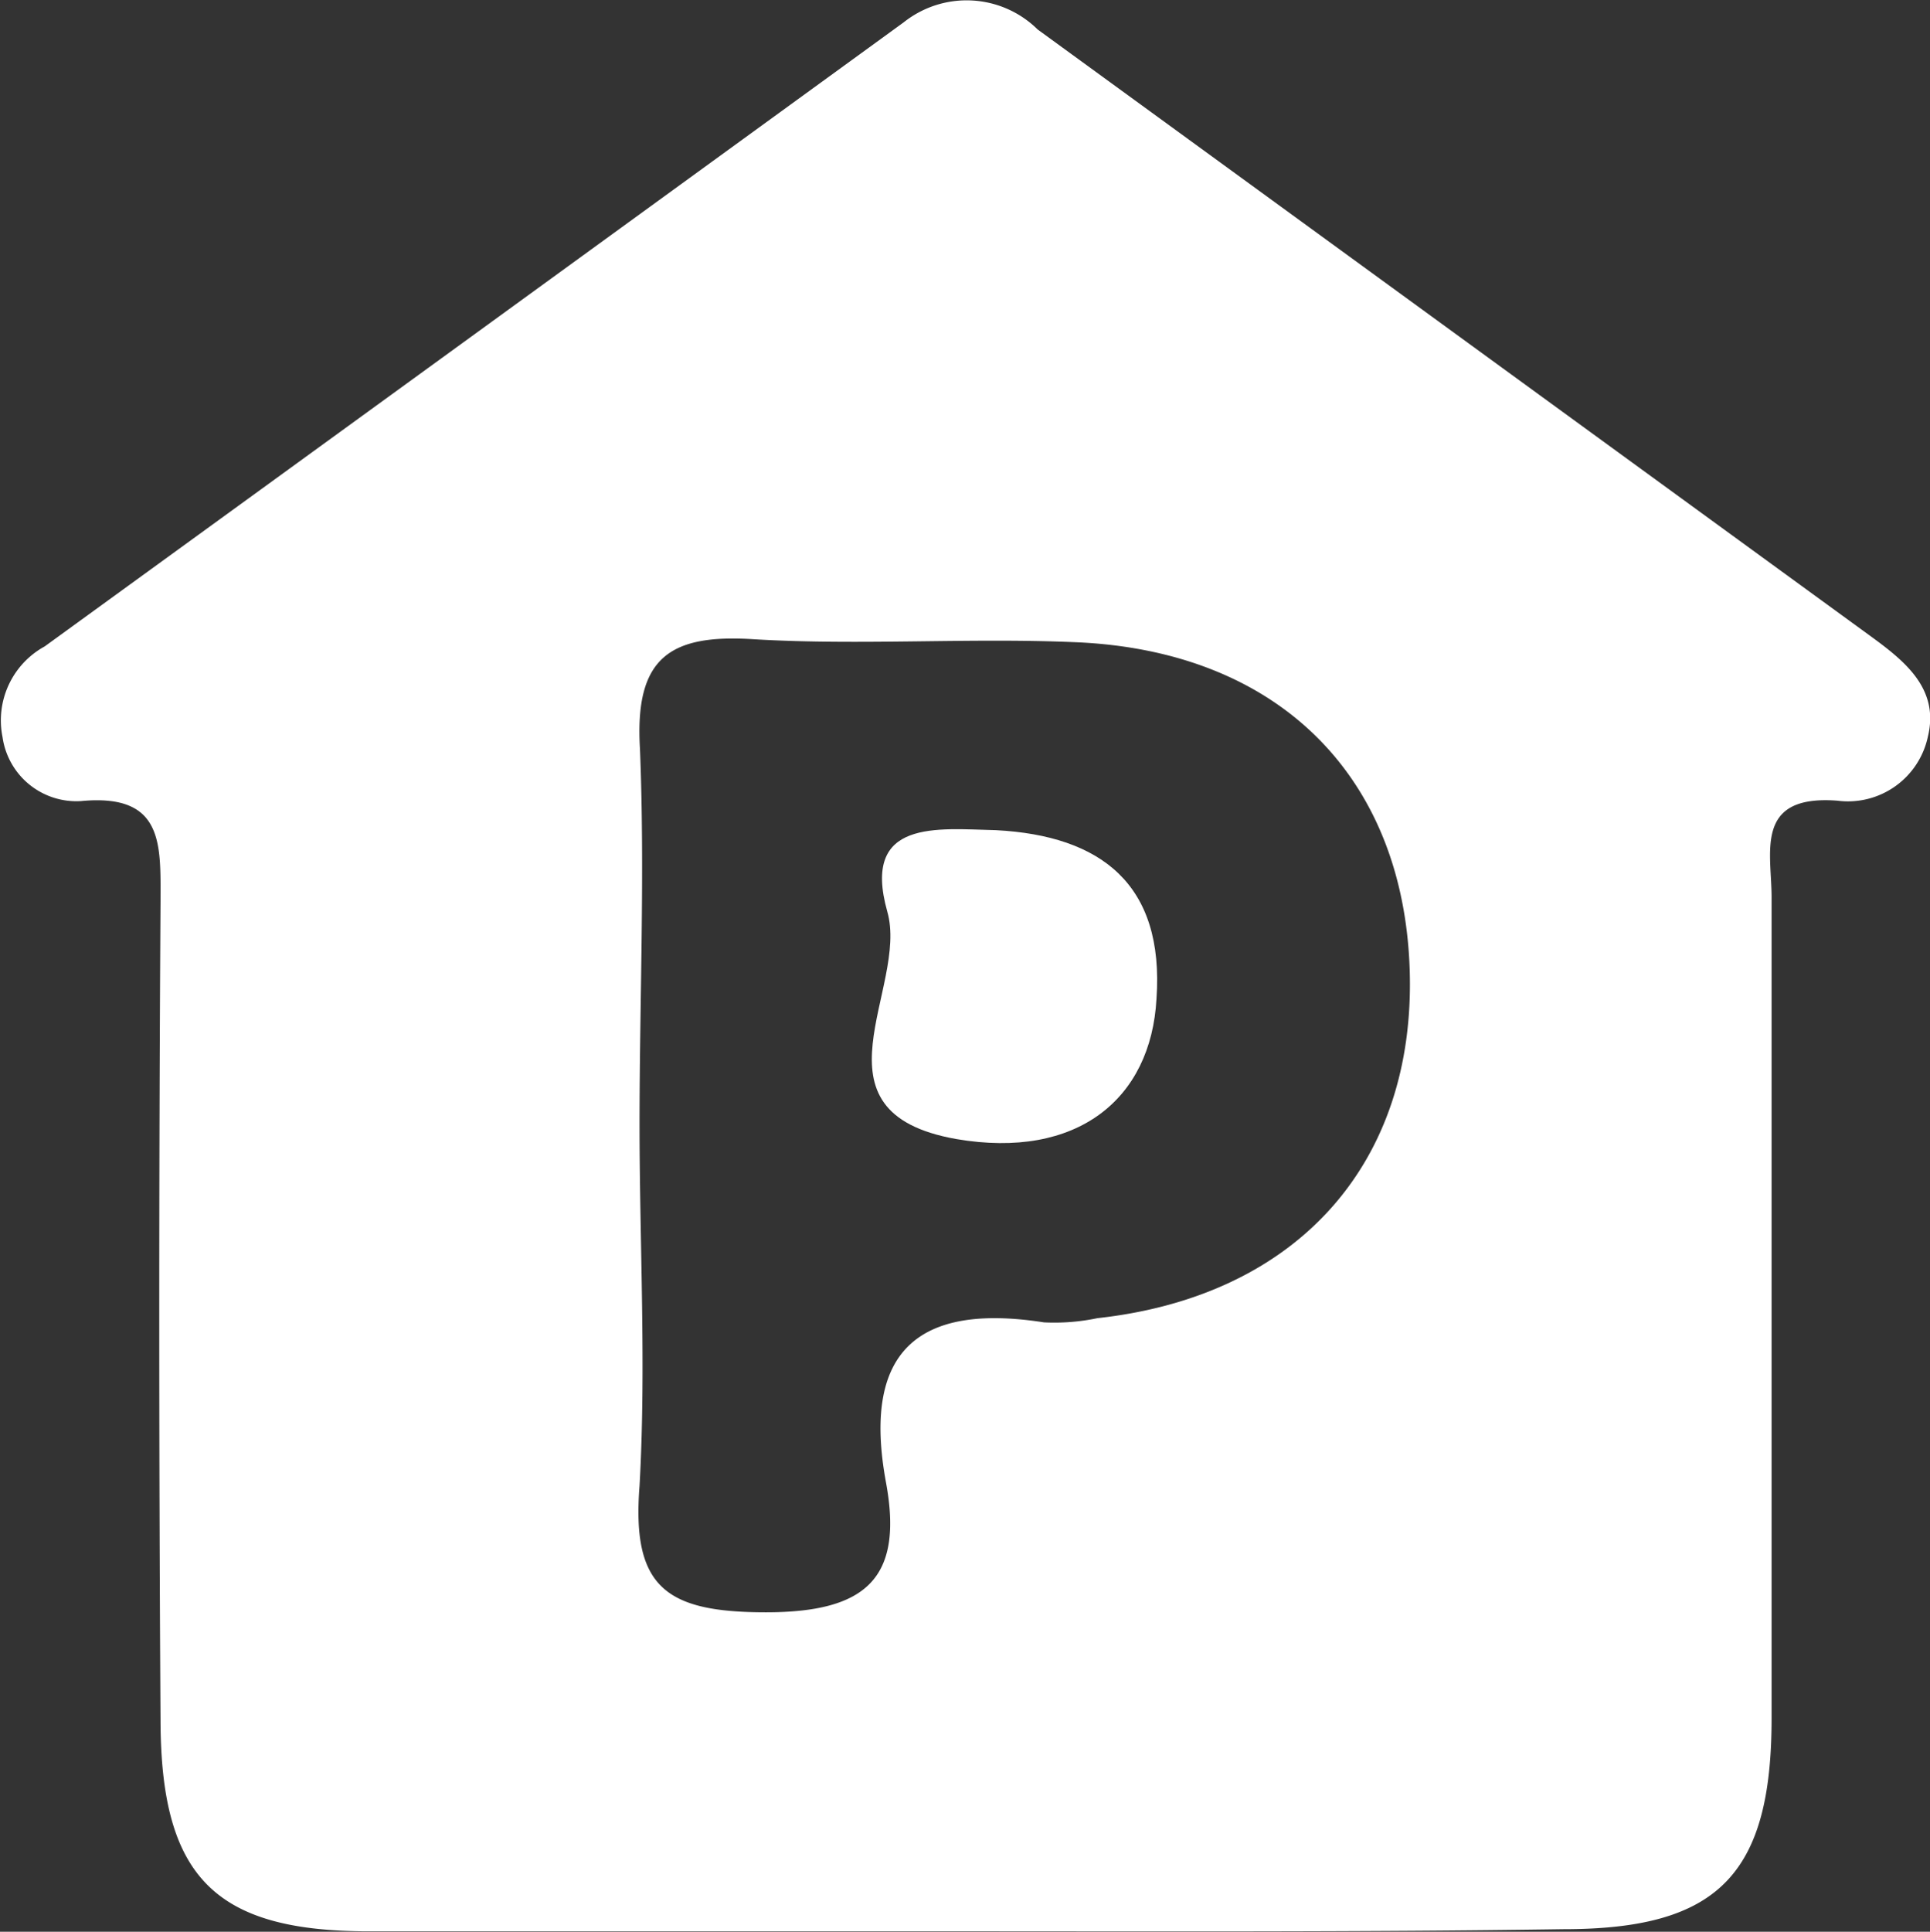
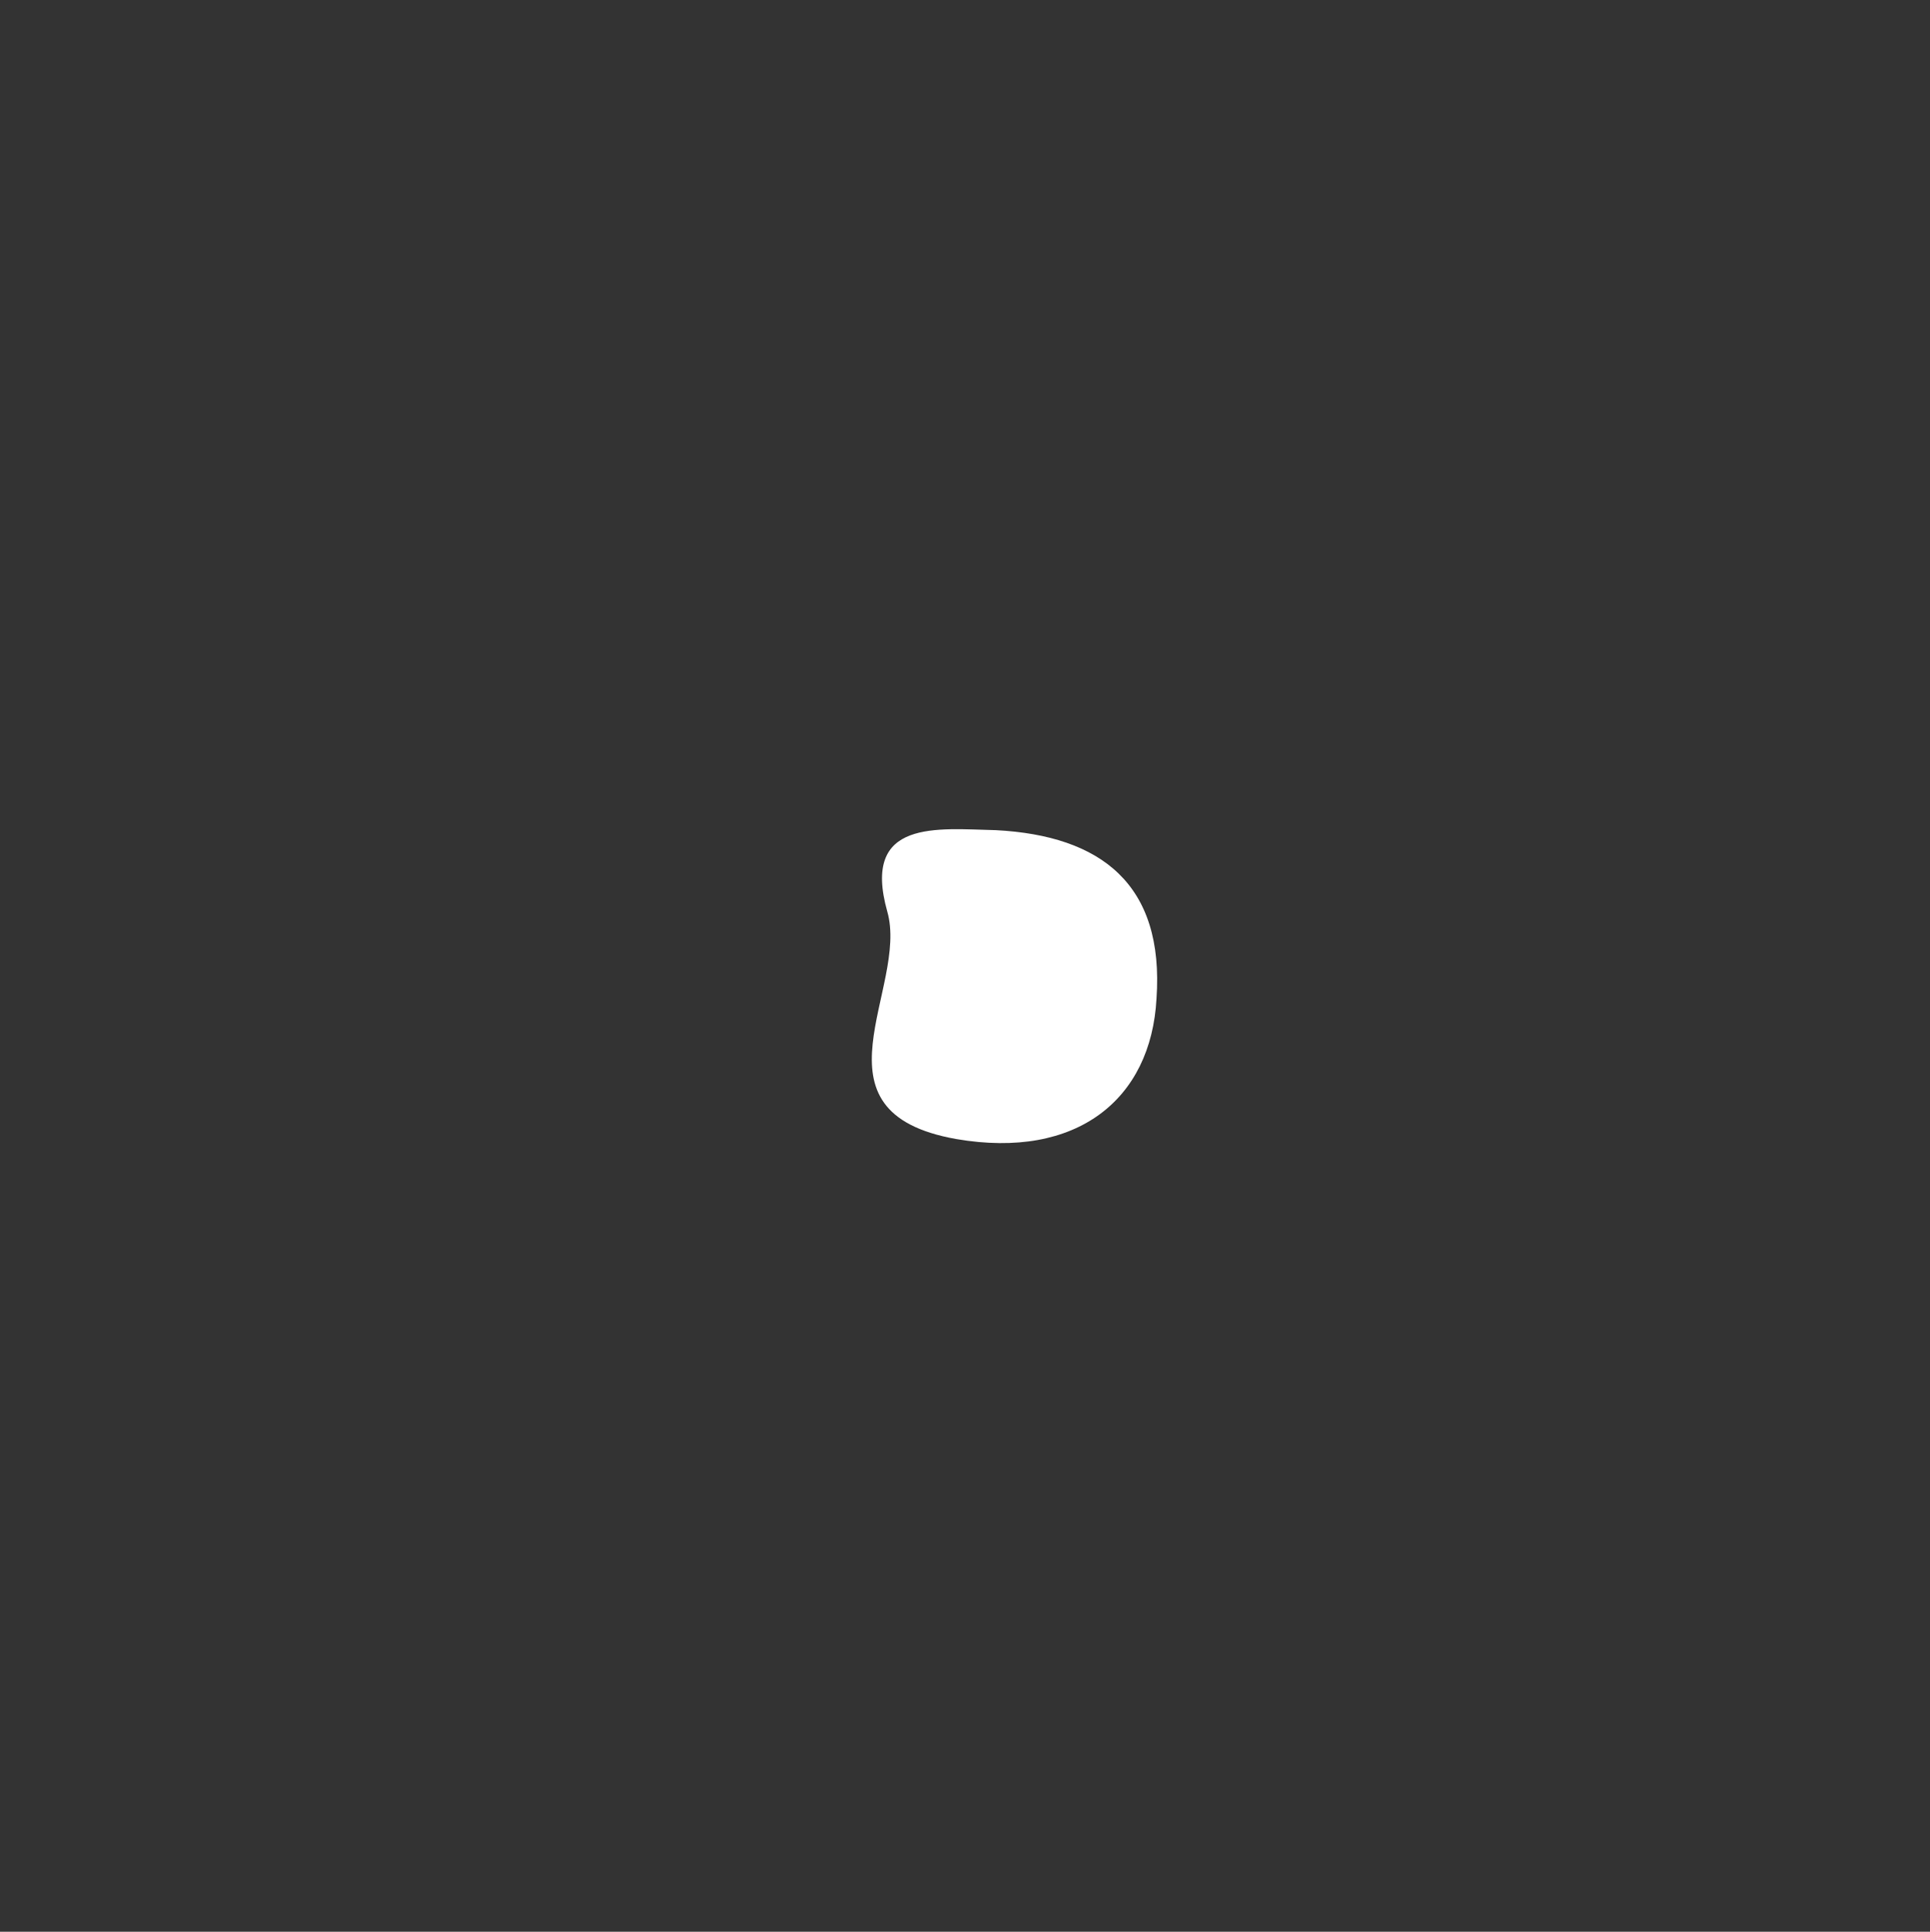
<svg xmlns="http://www.w3.org/2000/svg" viewBox="0 0 45.81 45.84">
  <rect x="0" y="0" width="45.81" height="45.84" fill="#333333" stroke="none" />
  <defs>
    <style>.cls-1{fill:#fff;}</style>
  </defs>
  <title>Parking sécurisé</title>
  <g id="Calque_2" data-name="Calque 2">
    <g id="Calque_2-2" data-name="Calque 2">
-       <path class="cls-1" d="M22.75,45.83c-4.67,0-9.35,0-14,0-3.67,0-4.93-1.31-4.94-5q-.06-9.72,0-19.44c0-1.34.09-2.57-1.89-2.38A1.77,1.77,0,0,1,.06,17.49a2,2,0,0,1,1-2.15Q11.27,7.93,21.45.53A2.4,2.4,0,0,1,24.63.7L44.46,15.14c.79.58,1.57,1.23,1.3,2.34A1.94,1.94,0,0,1,43.61,19c-2-.15-1.55,1.25-1.56,2.33,0,6.49,0,13,0,19.45,0,3.71-1.28,5-4.94,5C32.31,45.85,27.53,45.83,22.75,45.83ZM15.18,26.67c0,2.87.16,5.74,0,8.59-.19,2.41.63,3,3,3s3.27-.8,2.85-3.08c-.57-3.09.73-4.27,3.75-3.8a5,5,0,0,0,1.27-.1c4.74-.52,7.56-3.67,7.41-8.27s-3.13-7.57-7.93-7.77c-2.54-.11-5.09.08-7.63-.07-2-.13-2.84.43-2.71,2.6C15.31,20.73,15.18,23.71,15.18,26.67Z" />
      <path class="cls-1" d="M23.64,19.7c2.49.13,4,1.28,3.81,4-.13,2.39-1.89,3.82-4.75,3.33-3.63-.64-1.12-3.59-1.64-5.4C20.44,19.42,22.26,19.67,23.64,19.7Z" />
    </g>
  </g>
</svg>